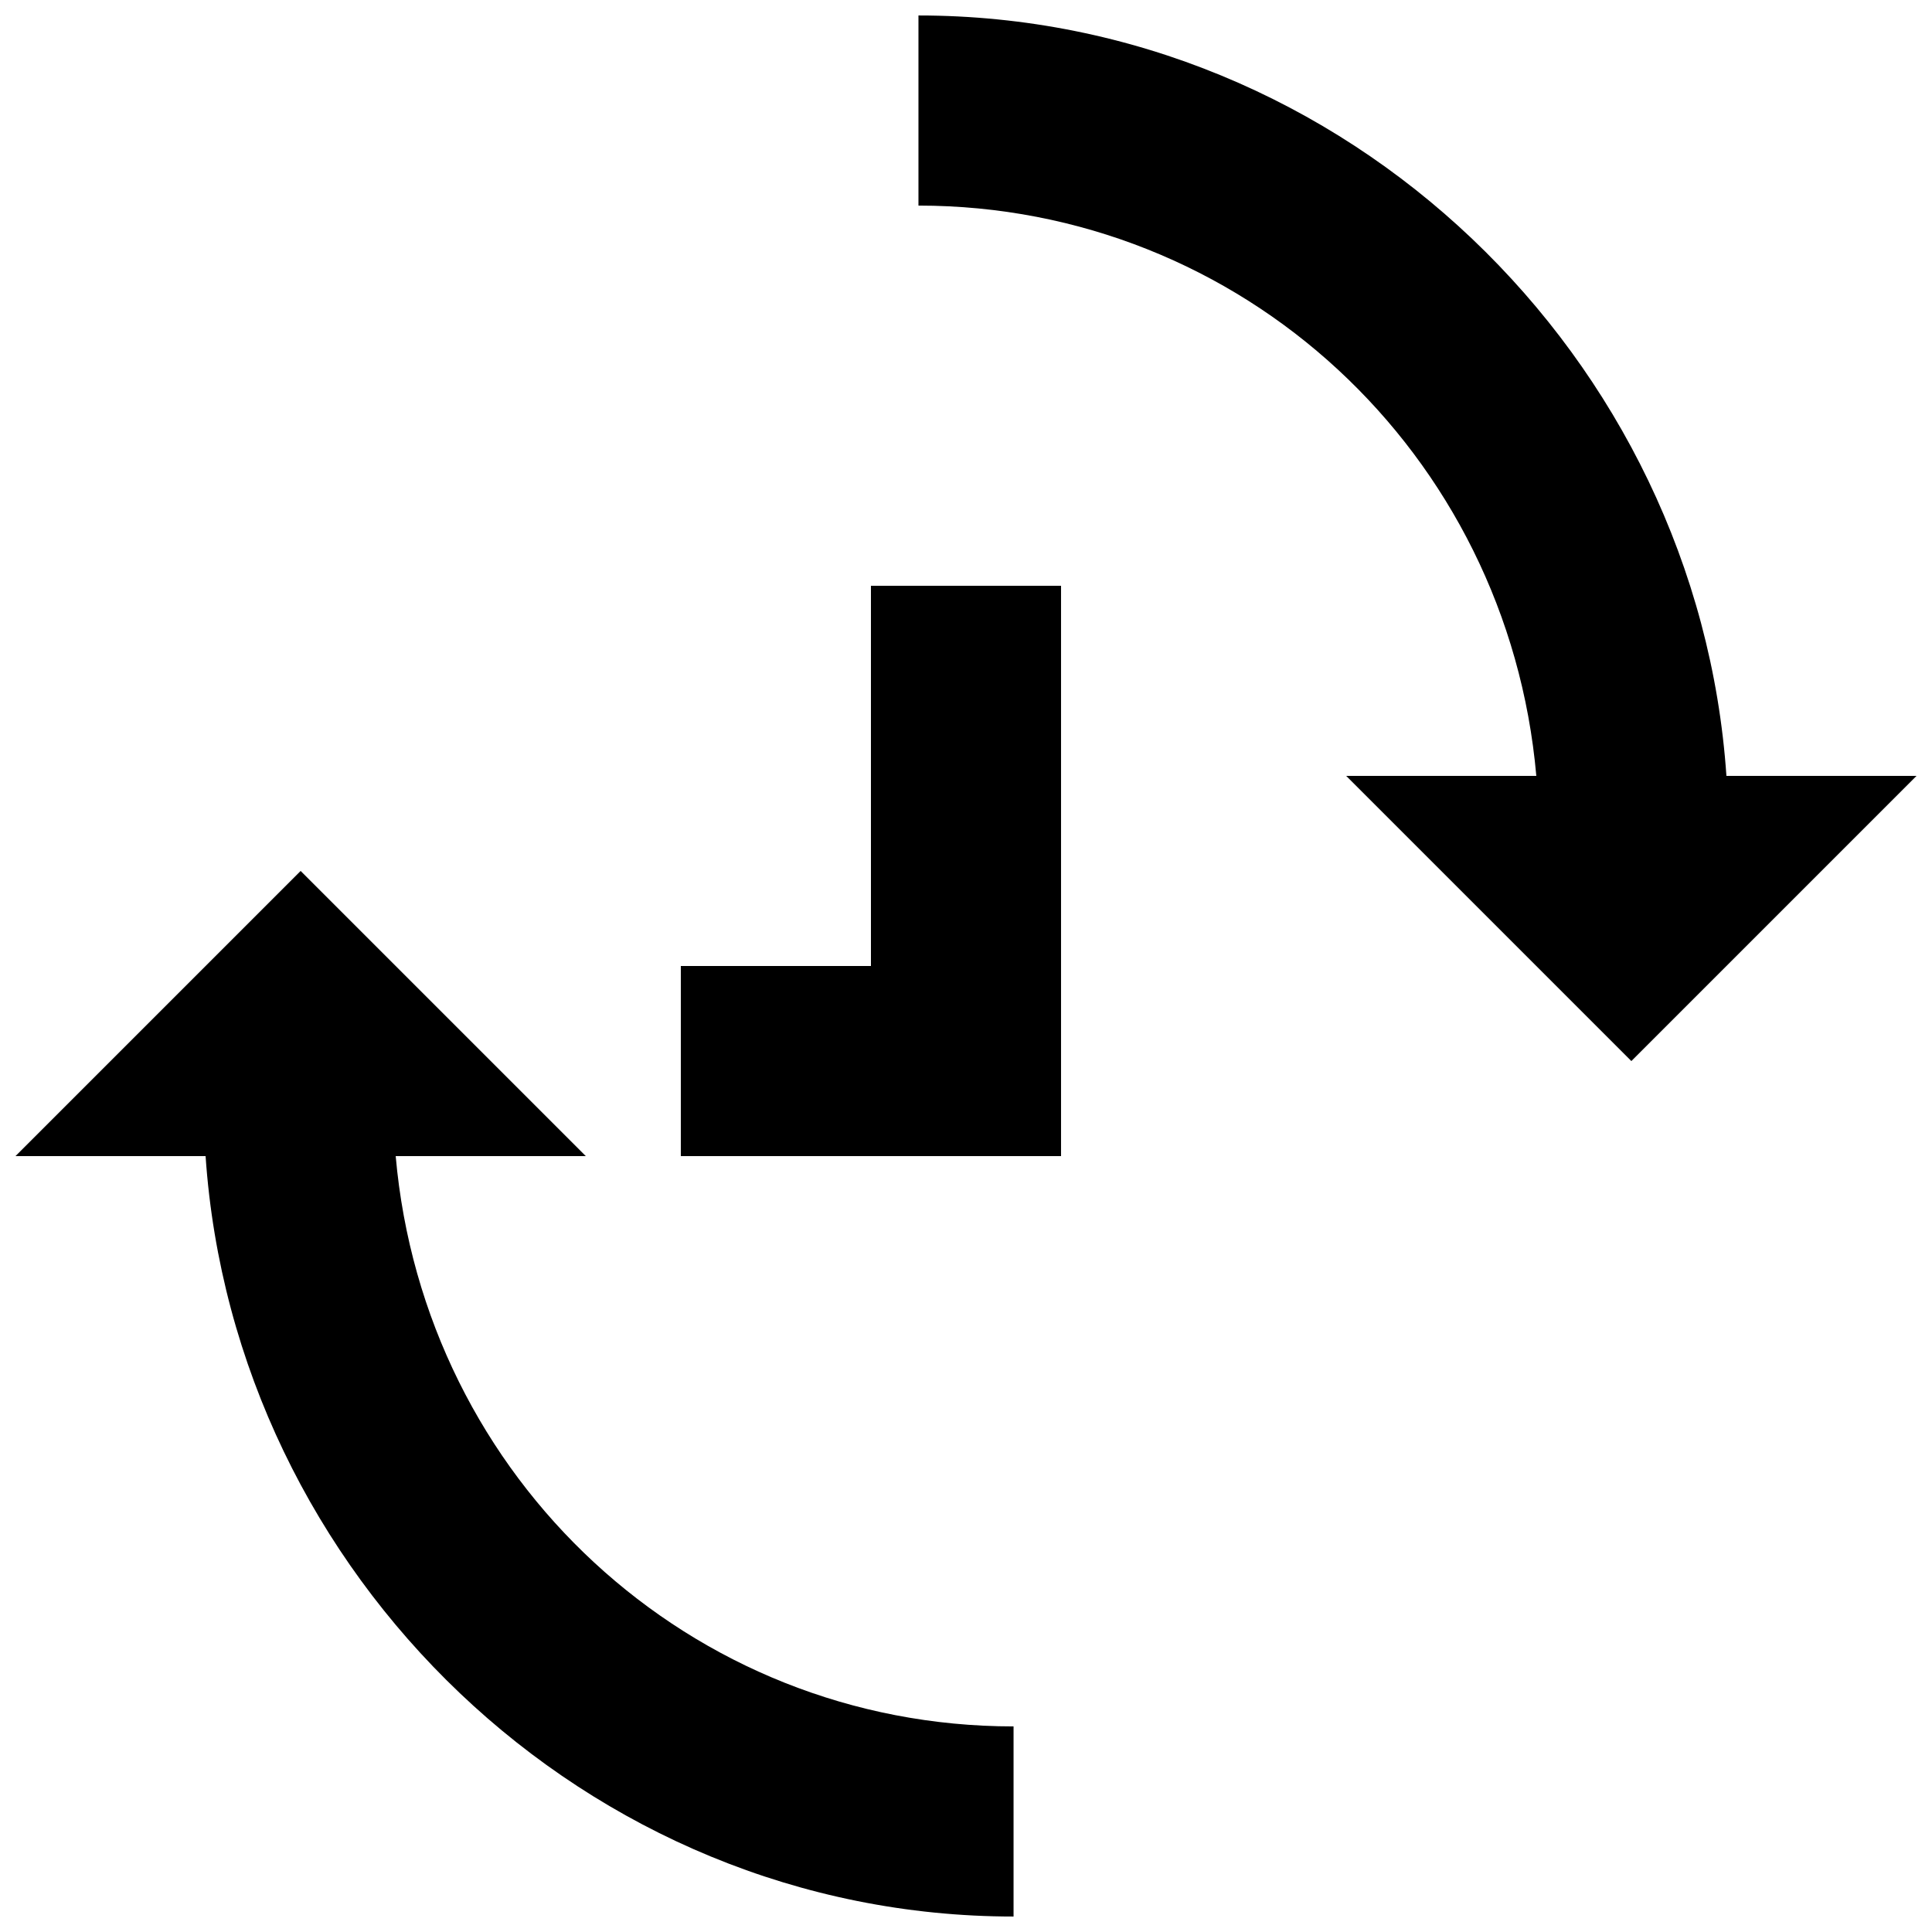
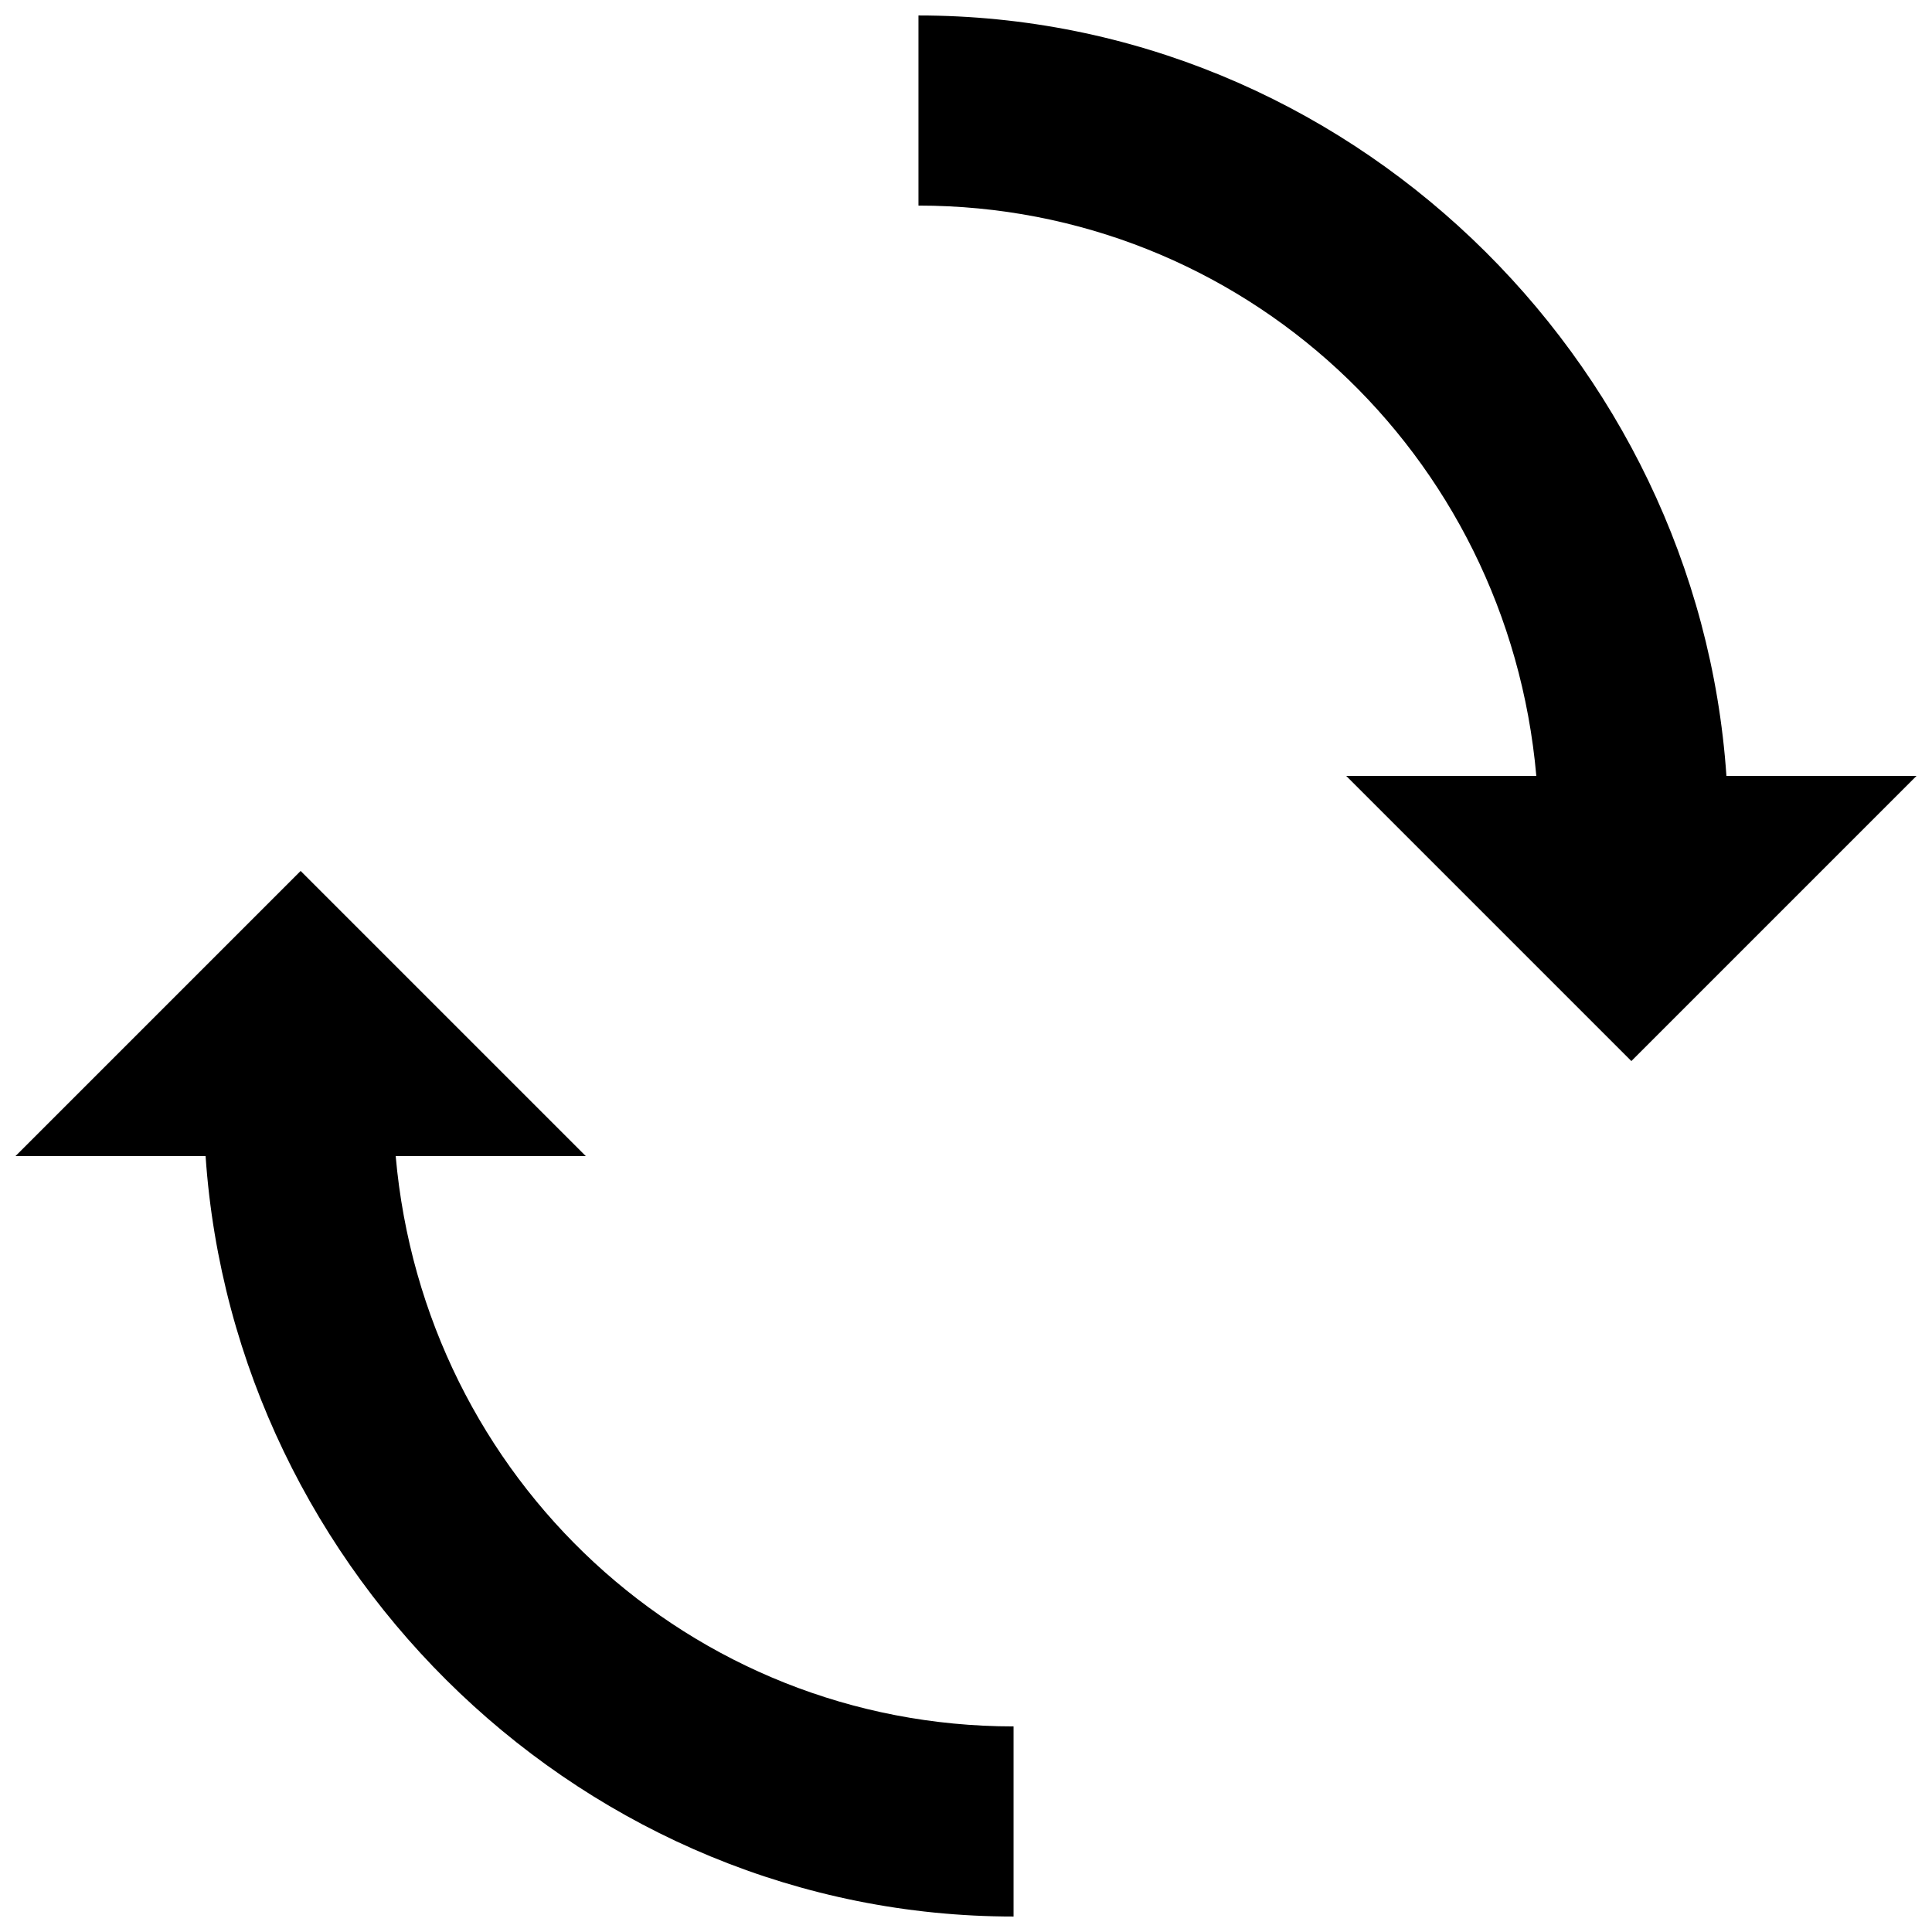
<svg xmlns="http://www.w3.org/2000/svg" width="800px" height="800px" version="1.1" viewBox="144 144 512 512">
  <defs>
    <clipPath id="b">
      <path d="m387 148.09h264.9v277.91h-264.9z" />
    </clipPath>
    <clipPath id="a">
      <path d="m148.09 374h264.91v277.9h-264.91z" />
    </clipPath>
  </defs>
  <g clip-path="url(#b)">
    <path d="m601.52 349.62c-7.559-110.84-100.76-201.52-214.12-201.52v50.383c85.648 0 156.18 65.496 163.74 151.14h-50.383l75.57 75.57 75.57-75.57z" />
  </g>
  <g clip-path="url(#a)">
    <path d="m248.86 450.38h50.383l-75.574-75.57-75.57 75.57h50.383c7.559 110.84 100.76 201.52 214.12 201.52v-50.383c-85.648 0.004-156.18-65.492-163.74-151.14z" />
  </g>
-   <path d="m374.81 400h-50.383v50.379h100.76v-151.14h-50.379z" />
</svg>